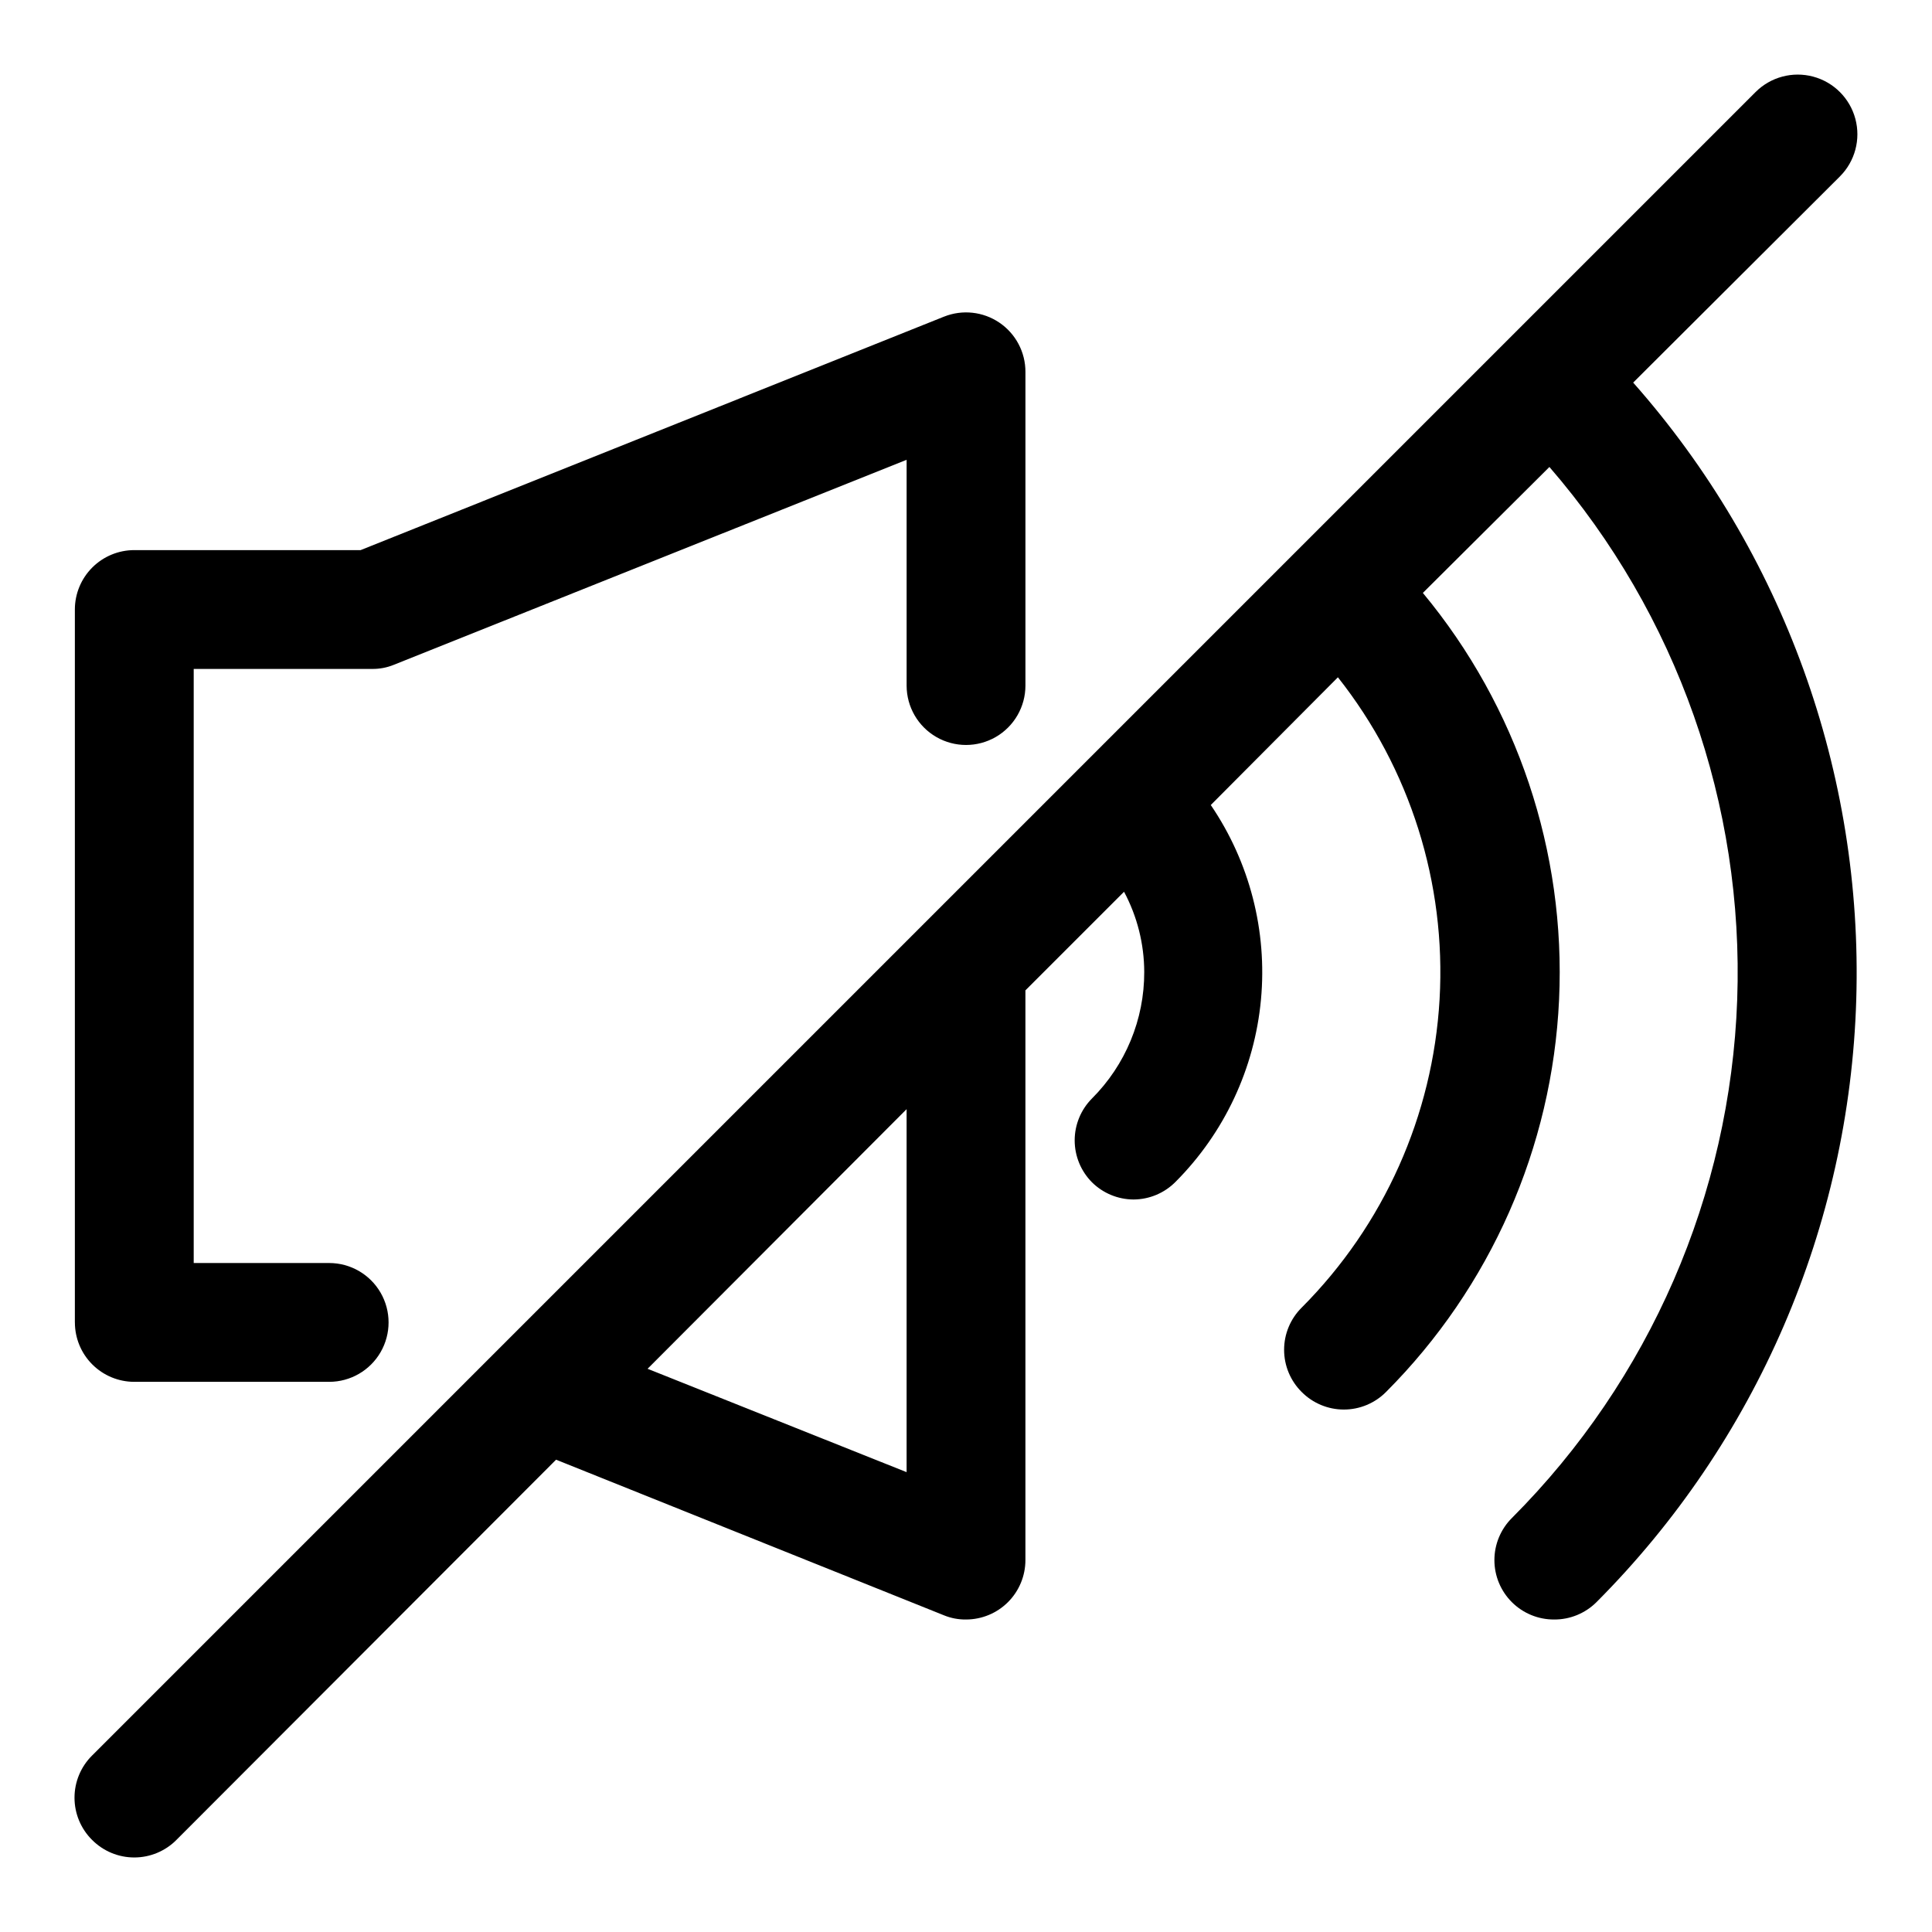
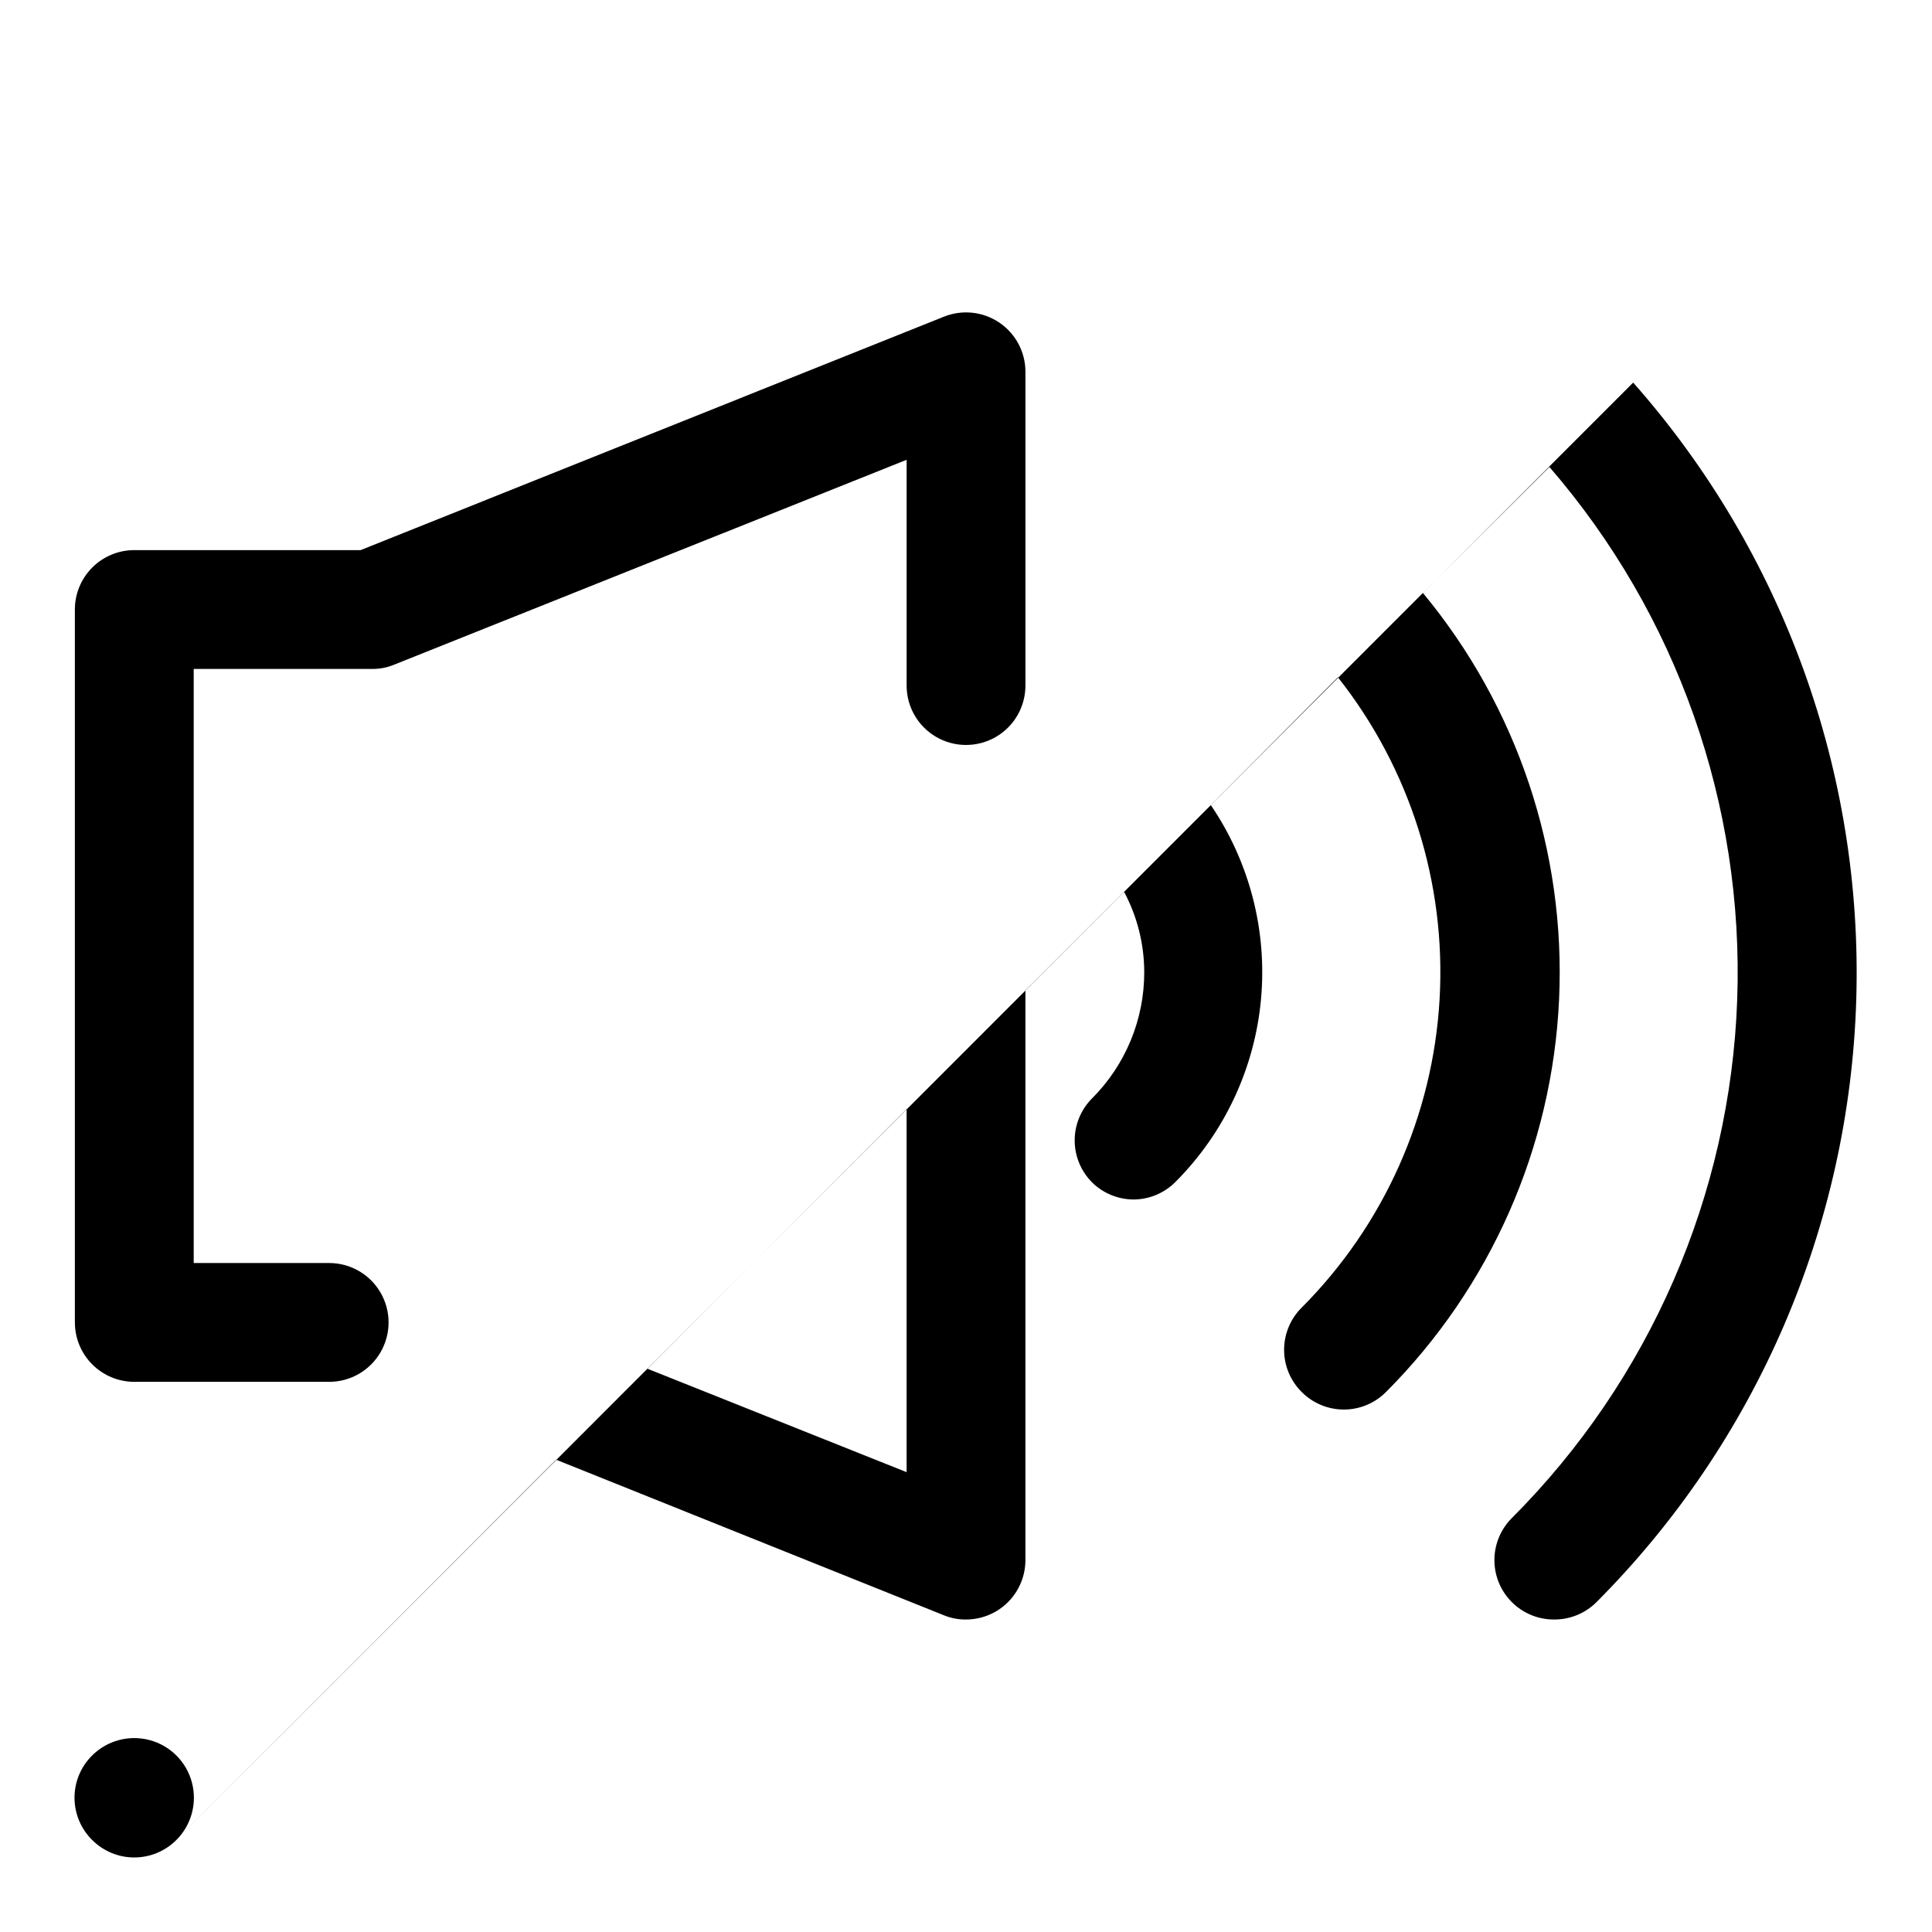
<svg xmlns="http://www.w3.org/2000/svg" fill="#000000" width="800px" height="800px" version="1.1" viewBox="144 144 512 512">
-   <path d="m163.84 494.46v-188.93c0-4.176 1.66-8.18 4.613-11.133s6.957-4.613 11.133-4.613h59.984l154.61-61.875v0.004c4.84-1.934 10.324-1.344 14.645 1.574 4.336 2.93 6.934 7.828 6.926 13.066v83.129c0 5.625-3 10.82-7.871 13.633s-10.875 2.812-15.746 0-7.871-8.008-7.871-13.633v-59.828l-135.87 54.316c-1.848 0.758-3.828 1.133-5.824 1.102h-47.234v157.44h35.898c5.625 0 10.82 3 13.633 7.871s2.812 10.875 0 15.746c-2.812 4.871-8.008 7.871-13.633 7.871h-51.641c-4.176 0-8.18-1.66-11.133-4.613-2.953-2.949-4.613-6.957-4.613-11.133zm412.97-249.07c39.789 45.012 60.934 103.5 59.117 163.55-1.812 60.051-26.445 117.15-68.879 159.68-2.973 2.945-6.992 4.59-11.18 4.566-4.184 0.023-8.207-1.621-11.176-4.566-2.981-2.957-4.66-6.981-4.66-11.18 0-4.195 1.68-8.219 4.66-11.176 36.52-36.59 57.844-85.645 59.684-137.31s-15.941-102.11-49.766-141.2l-33.535 33.375c25.031 30.176 37.902 68.605 36.098 107.77-1.805 39.164-18.16 76.246-45.859 103.99-2.957 2.981-6.981 4.656-11.18 4.656-4.195 0-8.219-1.676-11.176-4.656-2.981-2.957-4.656-6.981-4.656-11.18 0-4.195 1.676-8.219 4.656-11.176 21.773-21.84 34.777-50.91 36.547-81.699 1.77-30.785-7.816-61.156-26.945-85.344l-33.691 33.852v-0.004c10.293 15.125 14.996 33.363 13.301 51.578-1.695 18.215-9.684 35.273-22.59 48.238-2.945 3.004-6.969 4.707-11.176 4.723-4.133-0.016-8.09-1.656-11.023-4.562-2.93-2.953-4.578-6.941-4.578-11.102 0-4.16 1.648-8.148 4.578-11.098 8.898-8.891 13.887-20.961 13.855-33.535-0.02-7.418-1.855-14.715-5.352-21.254l-26.137 26.133v150.98c0 4.176-1.66 8.18-4.609 11.133-2.953 2.953-6.957 4.613-11.133 4.613-1.996 0.027-3.981-0.348-5.828-1.102l-102.81-41.25-100.61 100.76h0.004c-2.957 2.981-6.981 4.656-11.18 4.656s-8.223-1.676-11.18-4.656c-2.981-2.957-4.656-6.981-4.656-11.18 0-4.195 1.676-8.223 4.656-11.176l440.84-440.84c3.992-3.992 9.812-5.551 15.27-4.09 5.453 1.461 9.715 5.723 11.176 11.18 1.465 5.453-0.098 11.273-4.09 15.27zm-192.55 192.55-68.645 68.801 68.645 27.395z" />
+   <path d="m163.84 494.46v-188.93c0-4.176 1.66-8.18 4.613-11.133s6.957-4.613 11.133-4.613h59.984l154.61-61.875v0.004c4.84-1.934 10.324-1.344 14.645 1.574 4.336 2.93 6.934 7.828 6.926 13.066v83.129c0 5.625-3 10.82-7.871 13.633s-10.875 2.812-15.746 0-7.871-8.008-7.871-13.633v-59.828l-135.87 54.316c-1.848 0.758-3.828 1.133-5.824 1.102h-47.234v157.44h35.898c5.625 0 10.82 3 13.633 7.871s2.812 10.875 0 15.746c-2.812 4.871-8.008 7.871-13.633 7.871h-51.641c-4.176 0-8.18-1.66-11.133-4.613-2.953-2.949-4.613-6.957-4.613-11.133zm412.97-249.07c39.789 45.012 60.934 103.5 59.117 163.55-1.812 60.051-26.445 117.15-68.879 159.68-2.973 2.945-6.992 4.59-11.18 4.566-4.184 0.023-8.207-1.621-11.176-4.566-2.981-2.957-4.66-6.981-4.66-11.18 0-4.195 1.68-8.219 4.66-11.176 36.52-36.59 57.844-85.645 59.684-137.31s-15.941-102.11-49.766-141.2l-33.535 33.375c25.031 30.176 37.902 68.605 36.098 107.77-1.805 39.164-18.16 76.246-45.859 103.99-2.957 2.981-6.981 4.656-11.18 4.656-4.195 0-8.219-1.676-11.176-4.656-2.981-2.957-4.656-6.981-4.656-11.18 0-4.195 1.676-8.219 4.656-11.176 21.773-21.84 34.777-50.91 36.547-81.699 1.77-30.785-7.816-61.156-26.945-85.344l-33.691 33.852v-0.004c10.293 15.125 14.996 33.363 13.301 51.578-1.695 18.215-9.684 35.273-22.59 48.238-2.945 3.004-6.969 4.707-11.176 4.723-4.133-0.016-8.09-1.656-11.023-4.562-2.93-2.953-4.578-6.941-4.578-11.102 0-4.16 1.648-8.148 4.578-11.098 8.898-8.891 13.887-20.961 13.855-33.535-0.02-7.418-1.855-14.715-5.352-21.254l-26.137 26.133v150.98c0 4.176-1.66 8.18-4.609 11.133-2.953 2.953-6.957 4.613-11.133 4.613-1.996 0.027-3.981-0.348-5.828-1.102l-102.81-41.25-100.61 100.76h0.004c-2.957 2.981-6.981 4.656-11.18 4.656s-8.223-1.676-11.18-4.656c-2.981-2.957-4.656-6.981-4.656-11.18 0-4.195 1.676-8.223 4.656-11.176c3.992-3.992 9.812-5.551 15.27-4.09 5.453 1.461 9.715 5.723 11.176 11.18 1.465 5.453-0.098 11.273-4.09 15.27zm-192.55 192.55-68.645 68.801 68.645 27.395z" />
</svg>